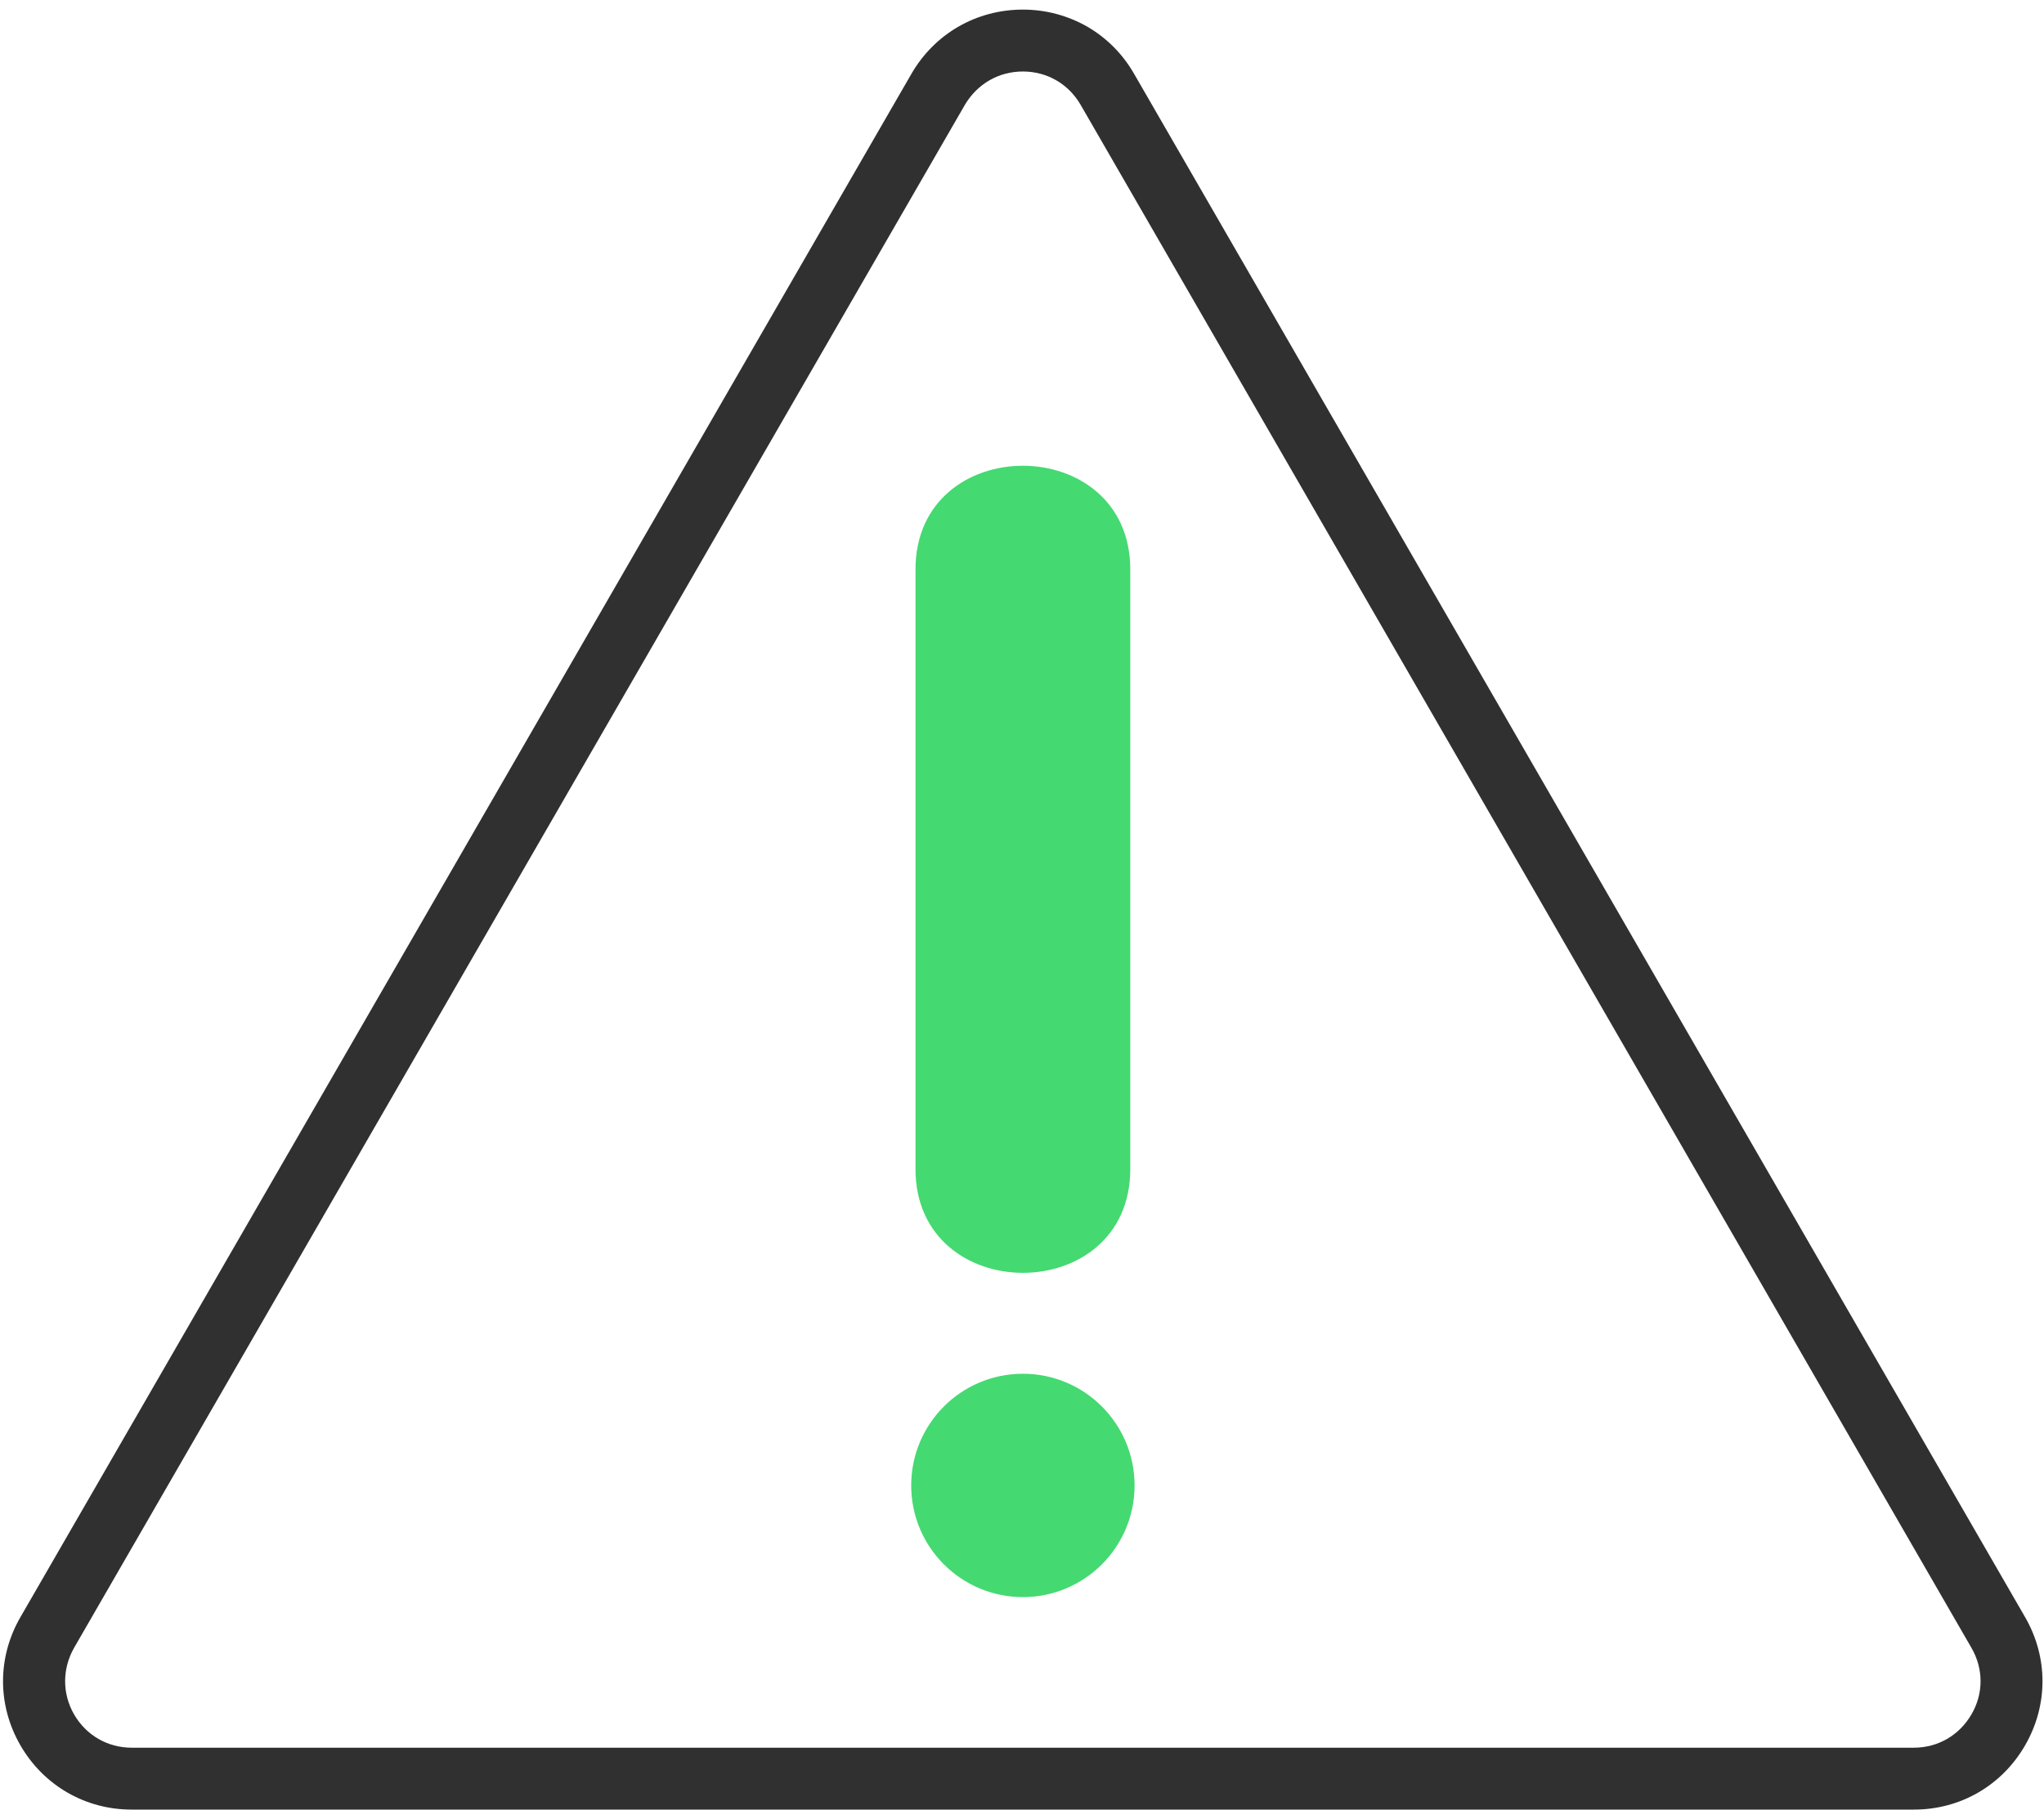
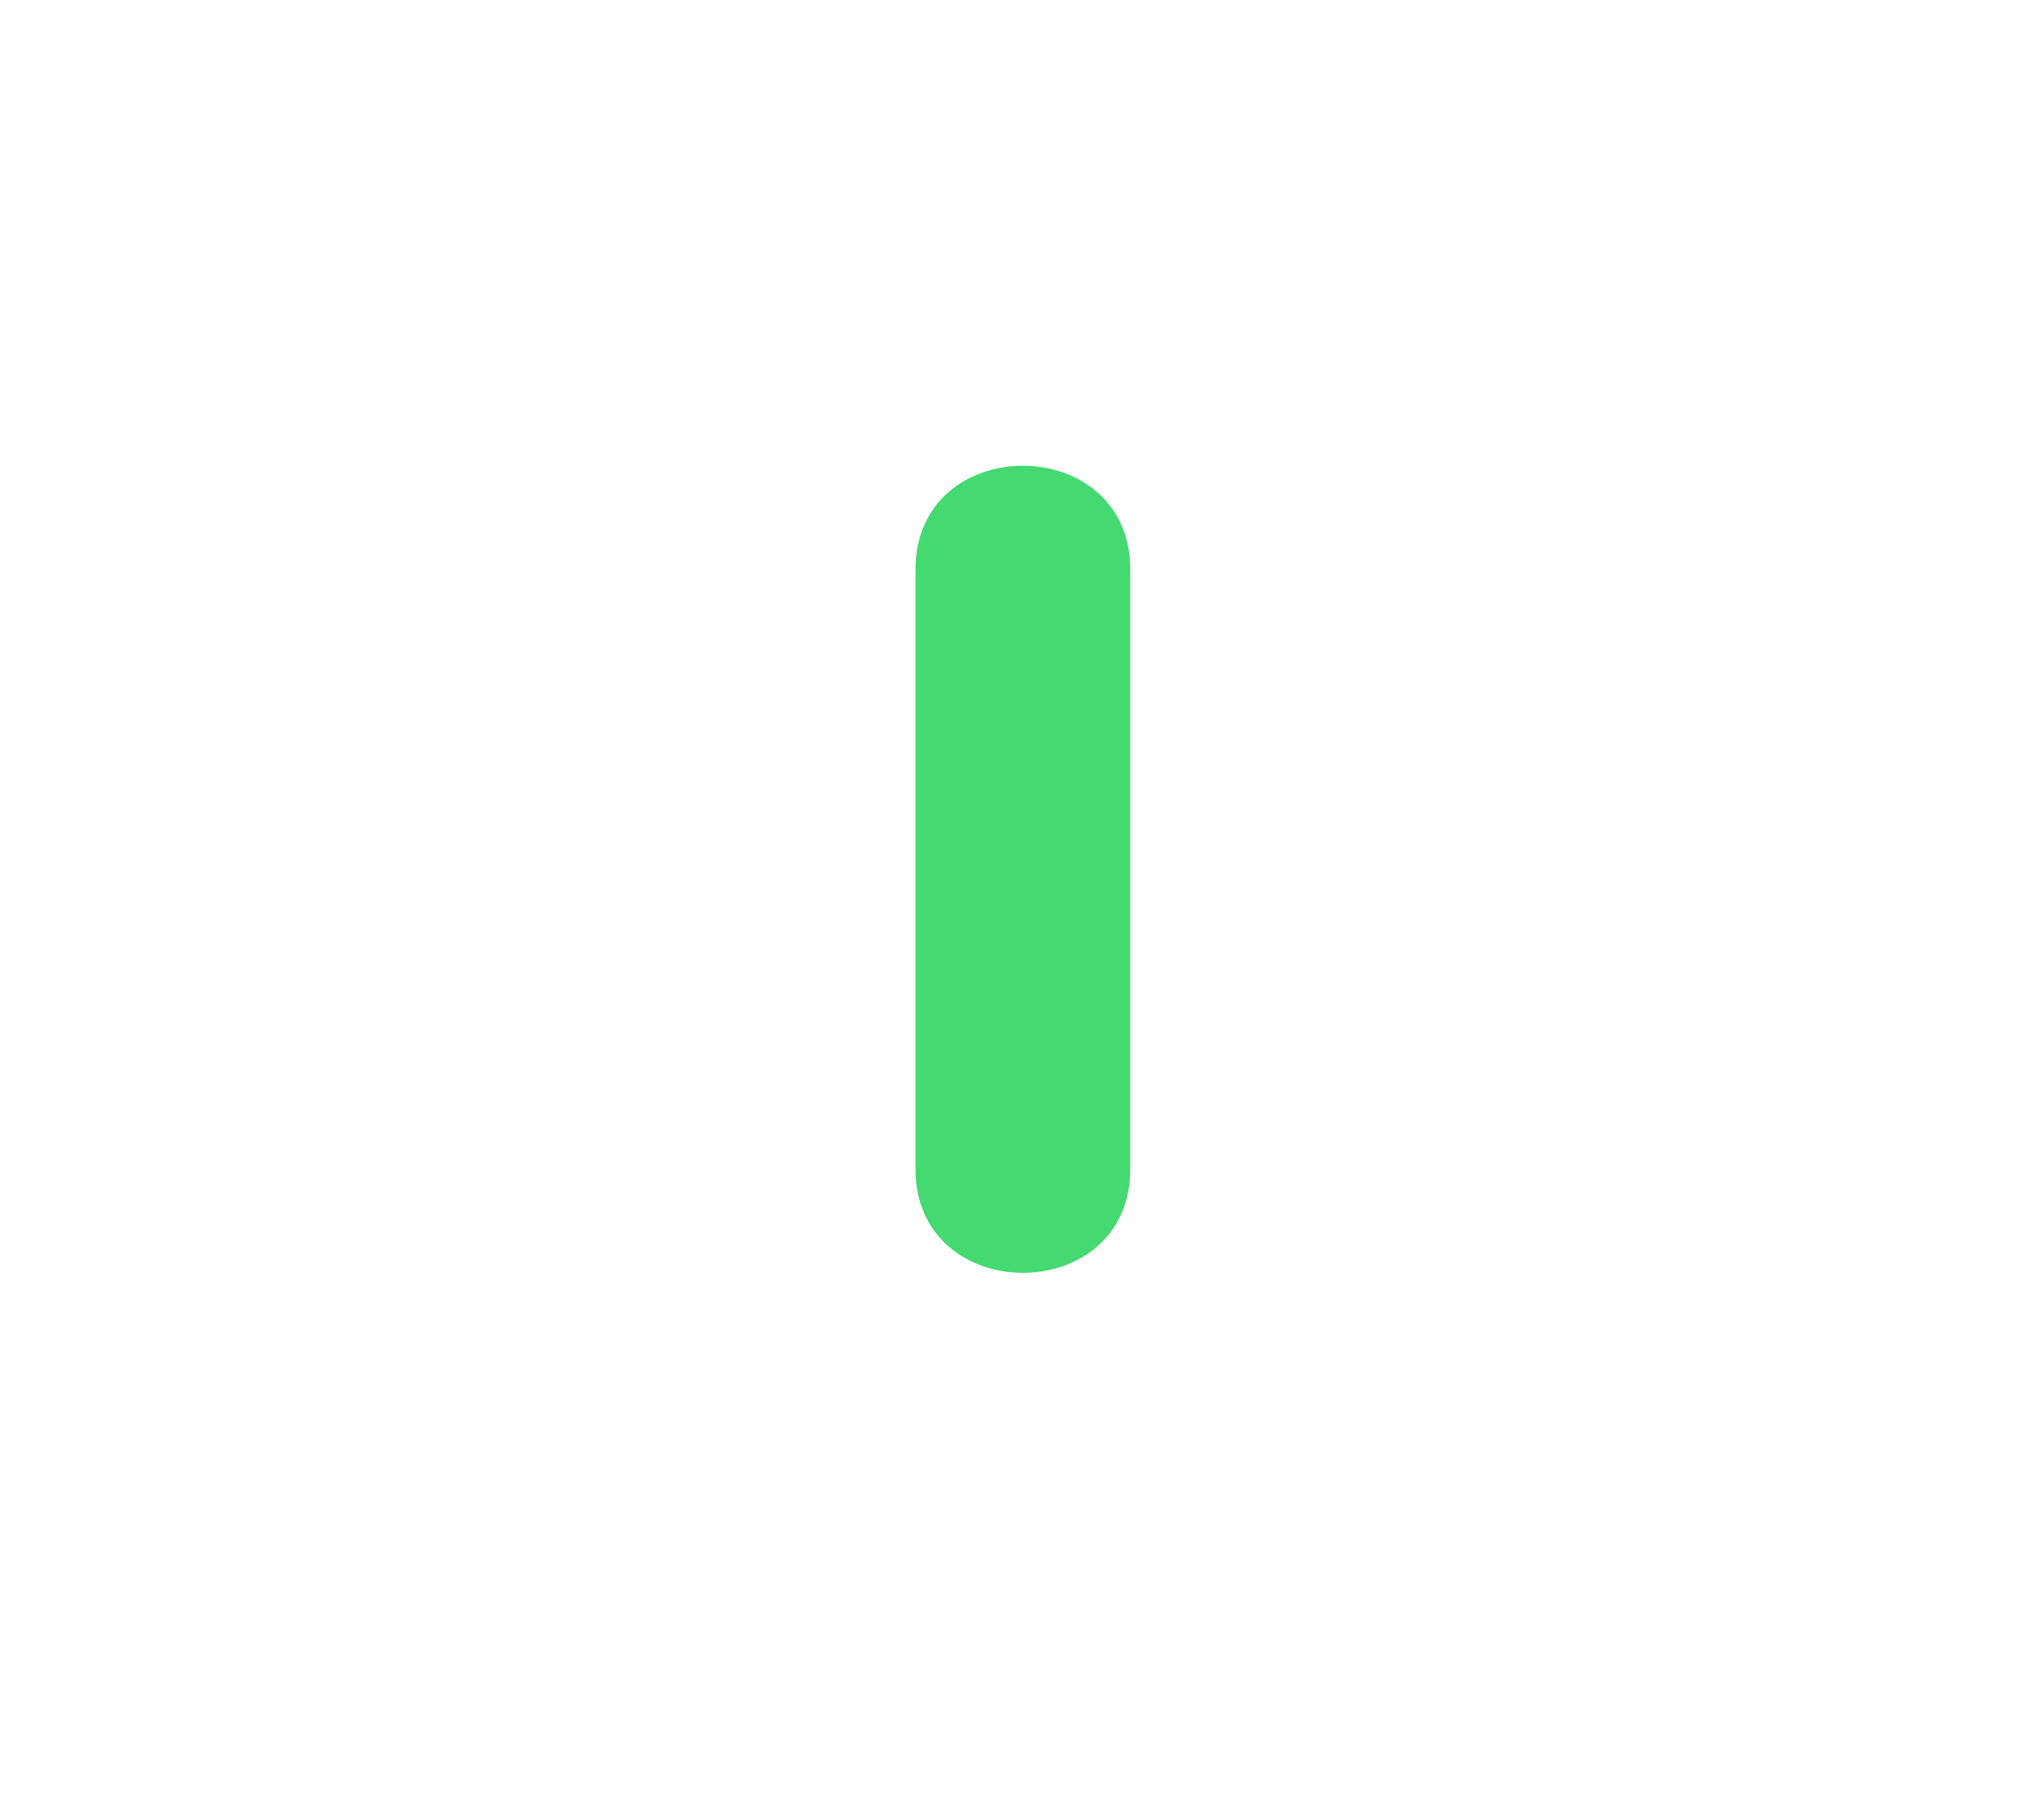
<svg xmlns="http://www.w3.org/2000/svg" viewBox="0 0 80.89 72">
  <defs>
    <style>
      .cls-1 {
        fill: #45d971;
      }

      .cls-1, .cls-2 {
        stroke-width: 0px;
      }

      .cls-2 {
        fill: #303030;
      }
    </style>
  </defs>
-   <path class="cls-2" d="m80.14,64L44.88,2.92c-.46-.8-1.1-1.43-1.86-1.87-.76-.43-1.62-.67-2.54-.67-1.84,0-3.49.95-4.41,2.54L.81,64c-.92,1.59-.92,3.49,0,5.08.92,1.59,2.57,2.54,4.4,2.54h70.53c1.84,0,3.48-.95,4.4-2.54.92-1.59.92-3.49,0-5.08Zm-2.12,3.85c-.48.83-1.33,1.32-2.28,1.32H5.21c-.95,0-1.8-.49-2.28-1.32-.47-.82-.47-1.8,0-2.63L38.19,4.14c.49-.82,1.33-1.31,2.29-1.31s1.8.49,2.28,1.31l35.26,61.08c.48.83.48,1.81,0,2.63Z" />
-   <circle class="cls-1" cx="40.48" cy="58.79" r="4.42" />
-   <path class="cls-1" d="m44.73,46.27c0-7.91,0-15.82,0-23.73,0-5.47-8.5-5.48-8.5,0,0,7.91,0,15.82,0,23.73,0,5.47,8.5,5.48,8.5,0h0Z" />
+   <path class="cls-1" d="m44.73,46.27c0-7.91,0-15.82,0-23.73,0-5.47-8.5-5.48-8.5,0,0,7.91,0,15.82,0,23.73,0,5.47,8.5,5.48,8.5,0Z" />
</svg>